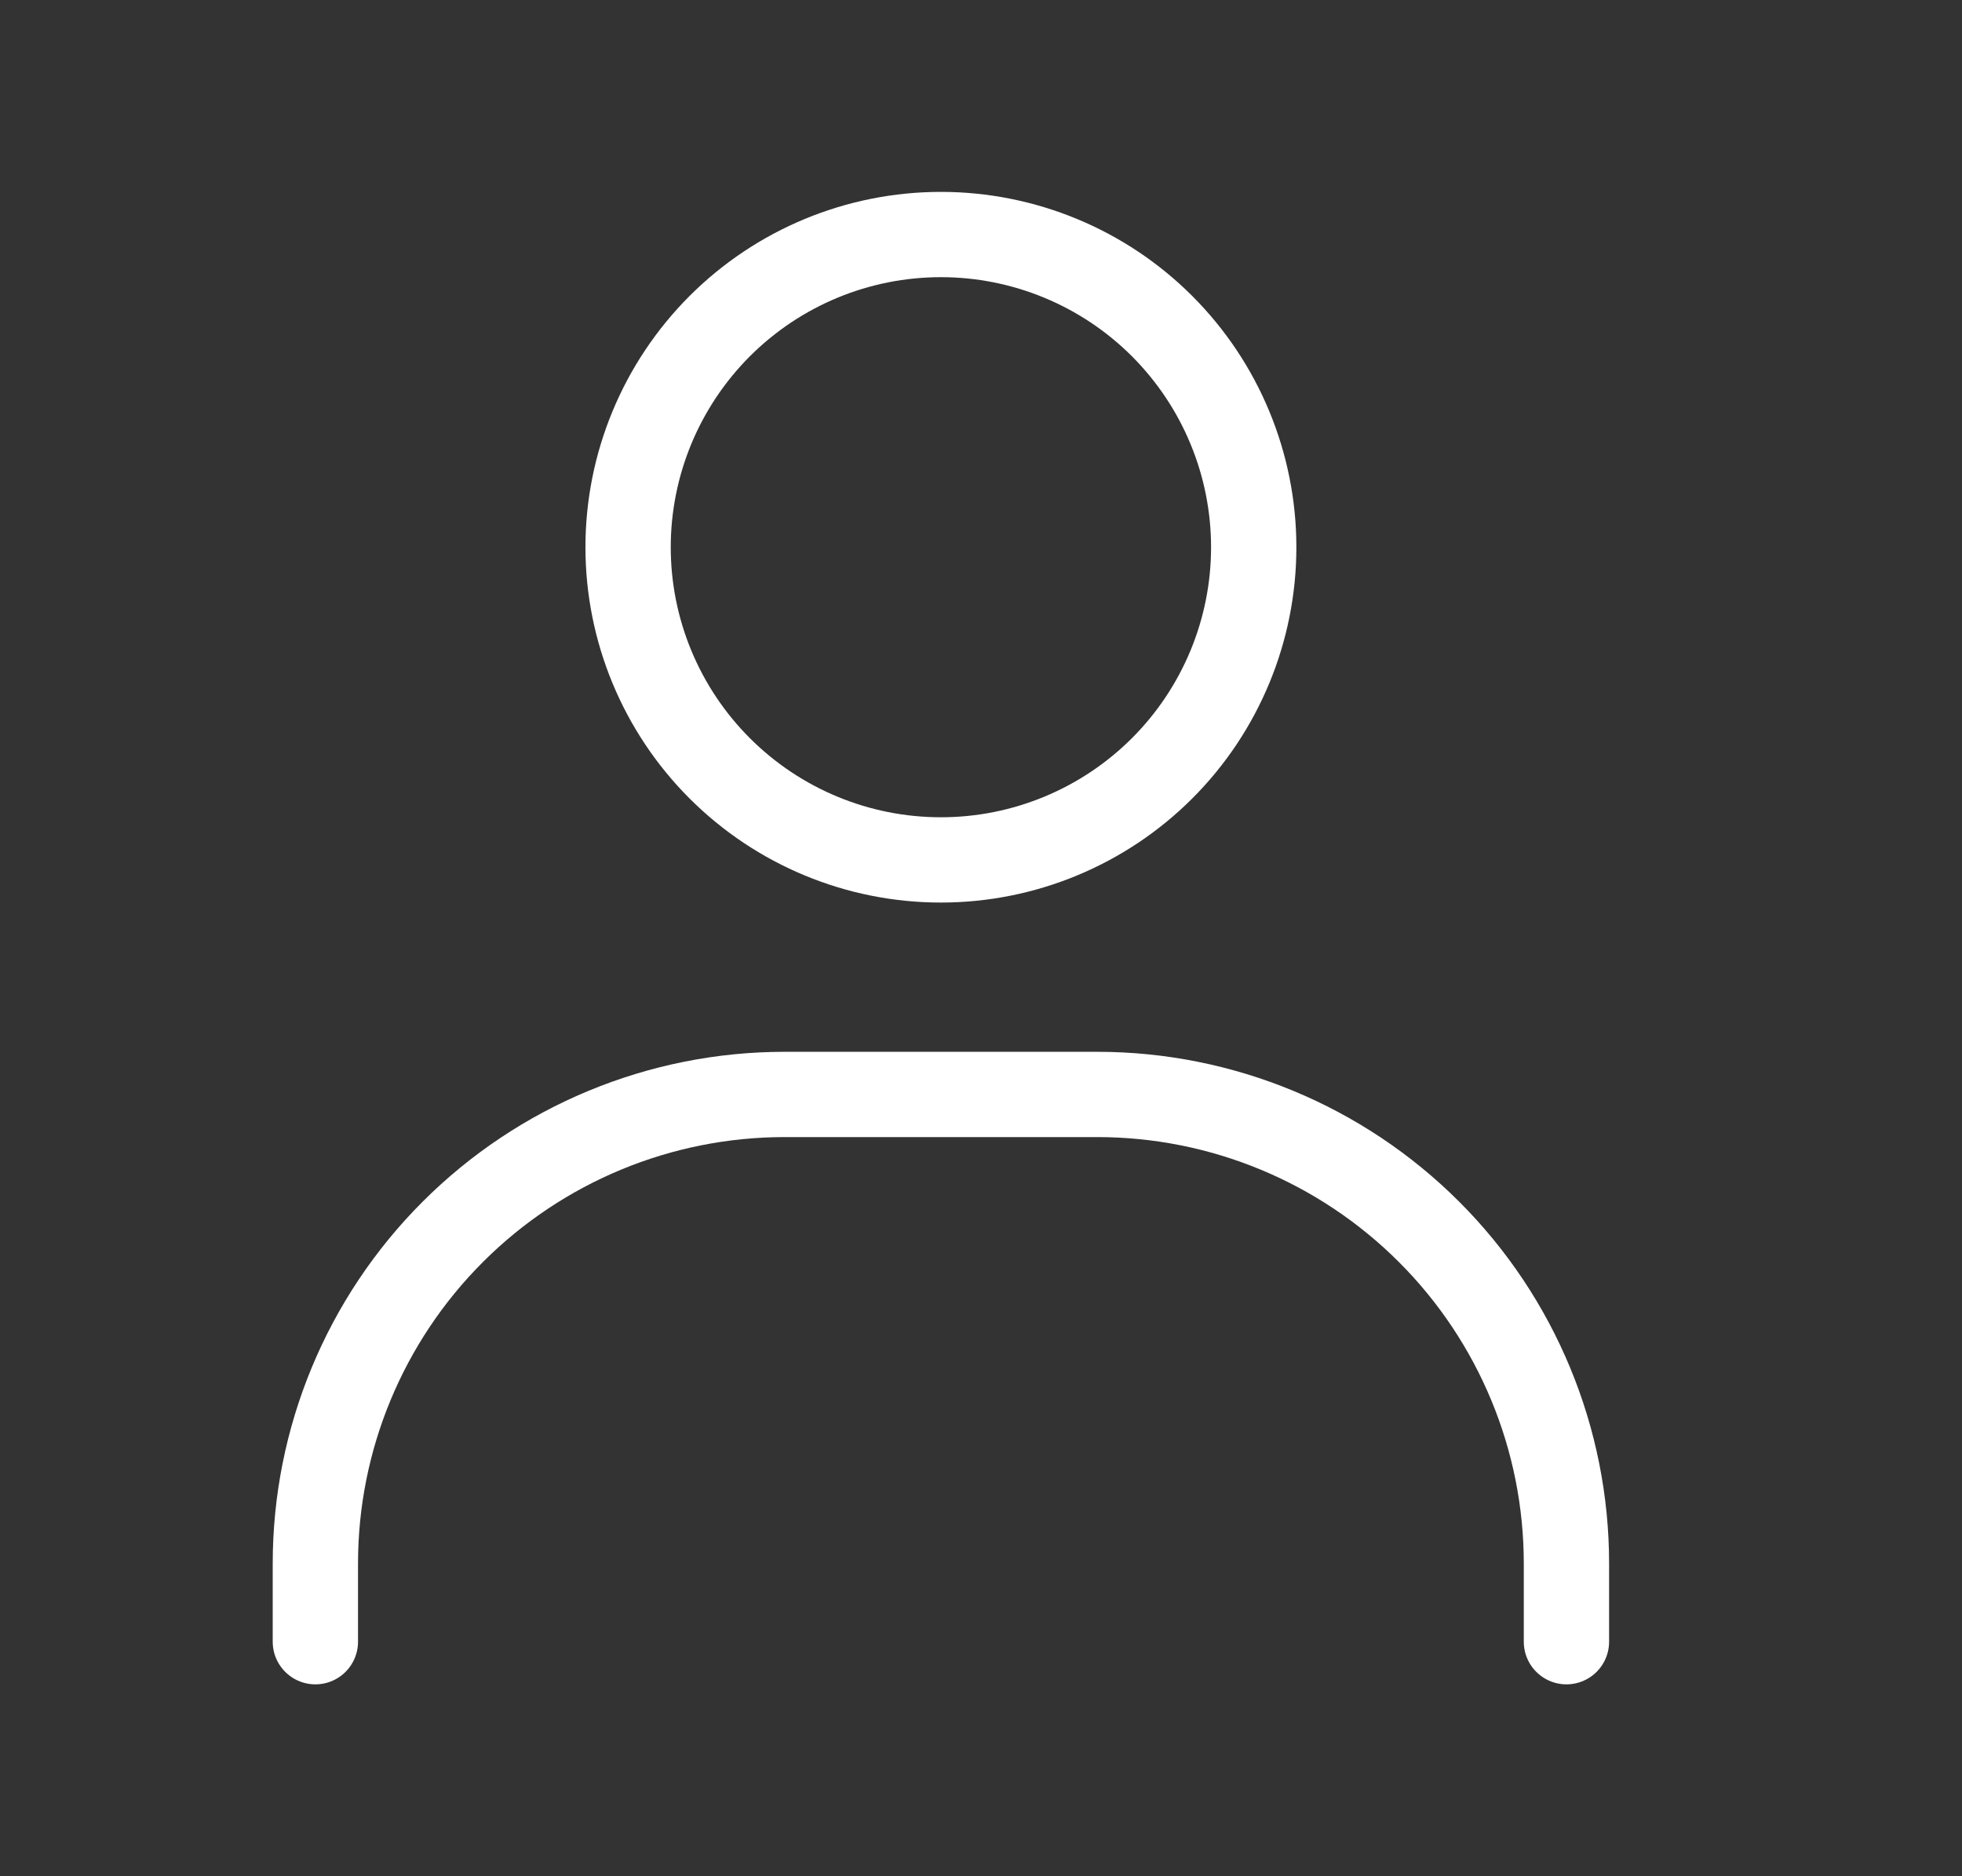
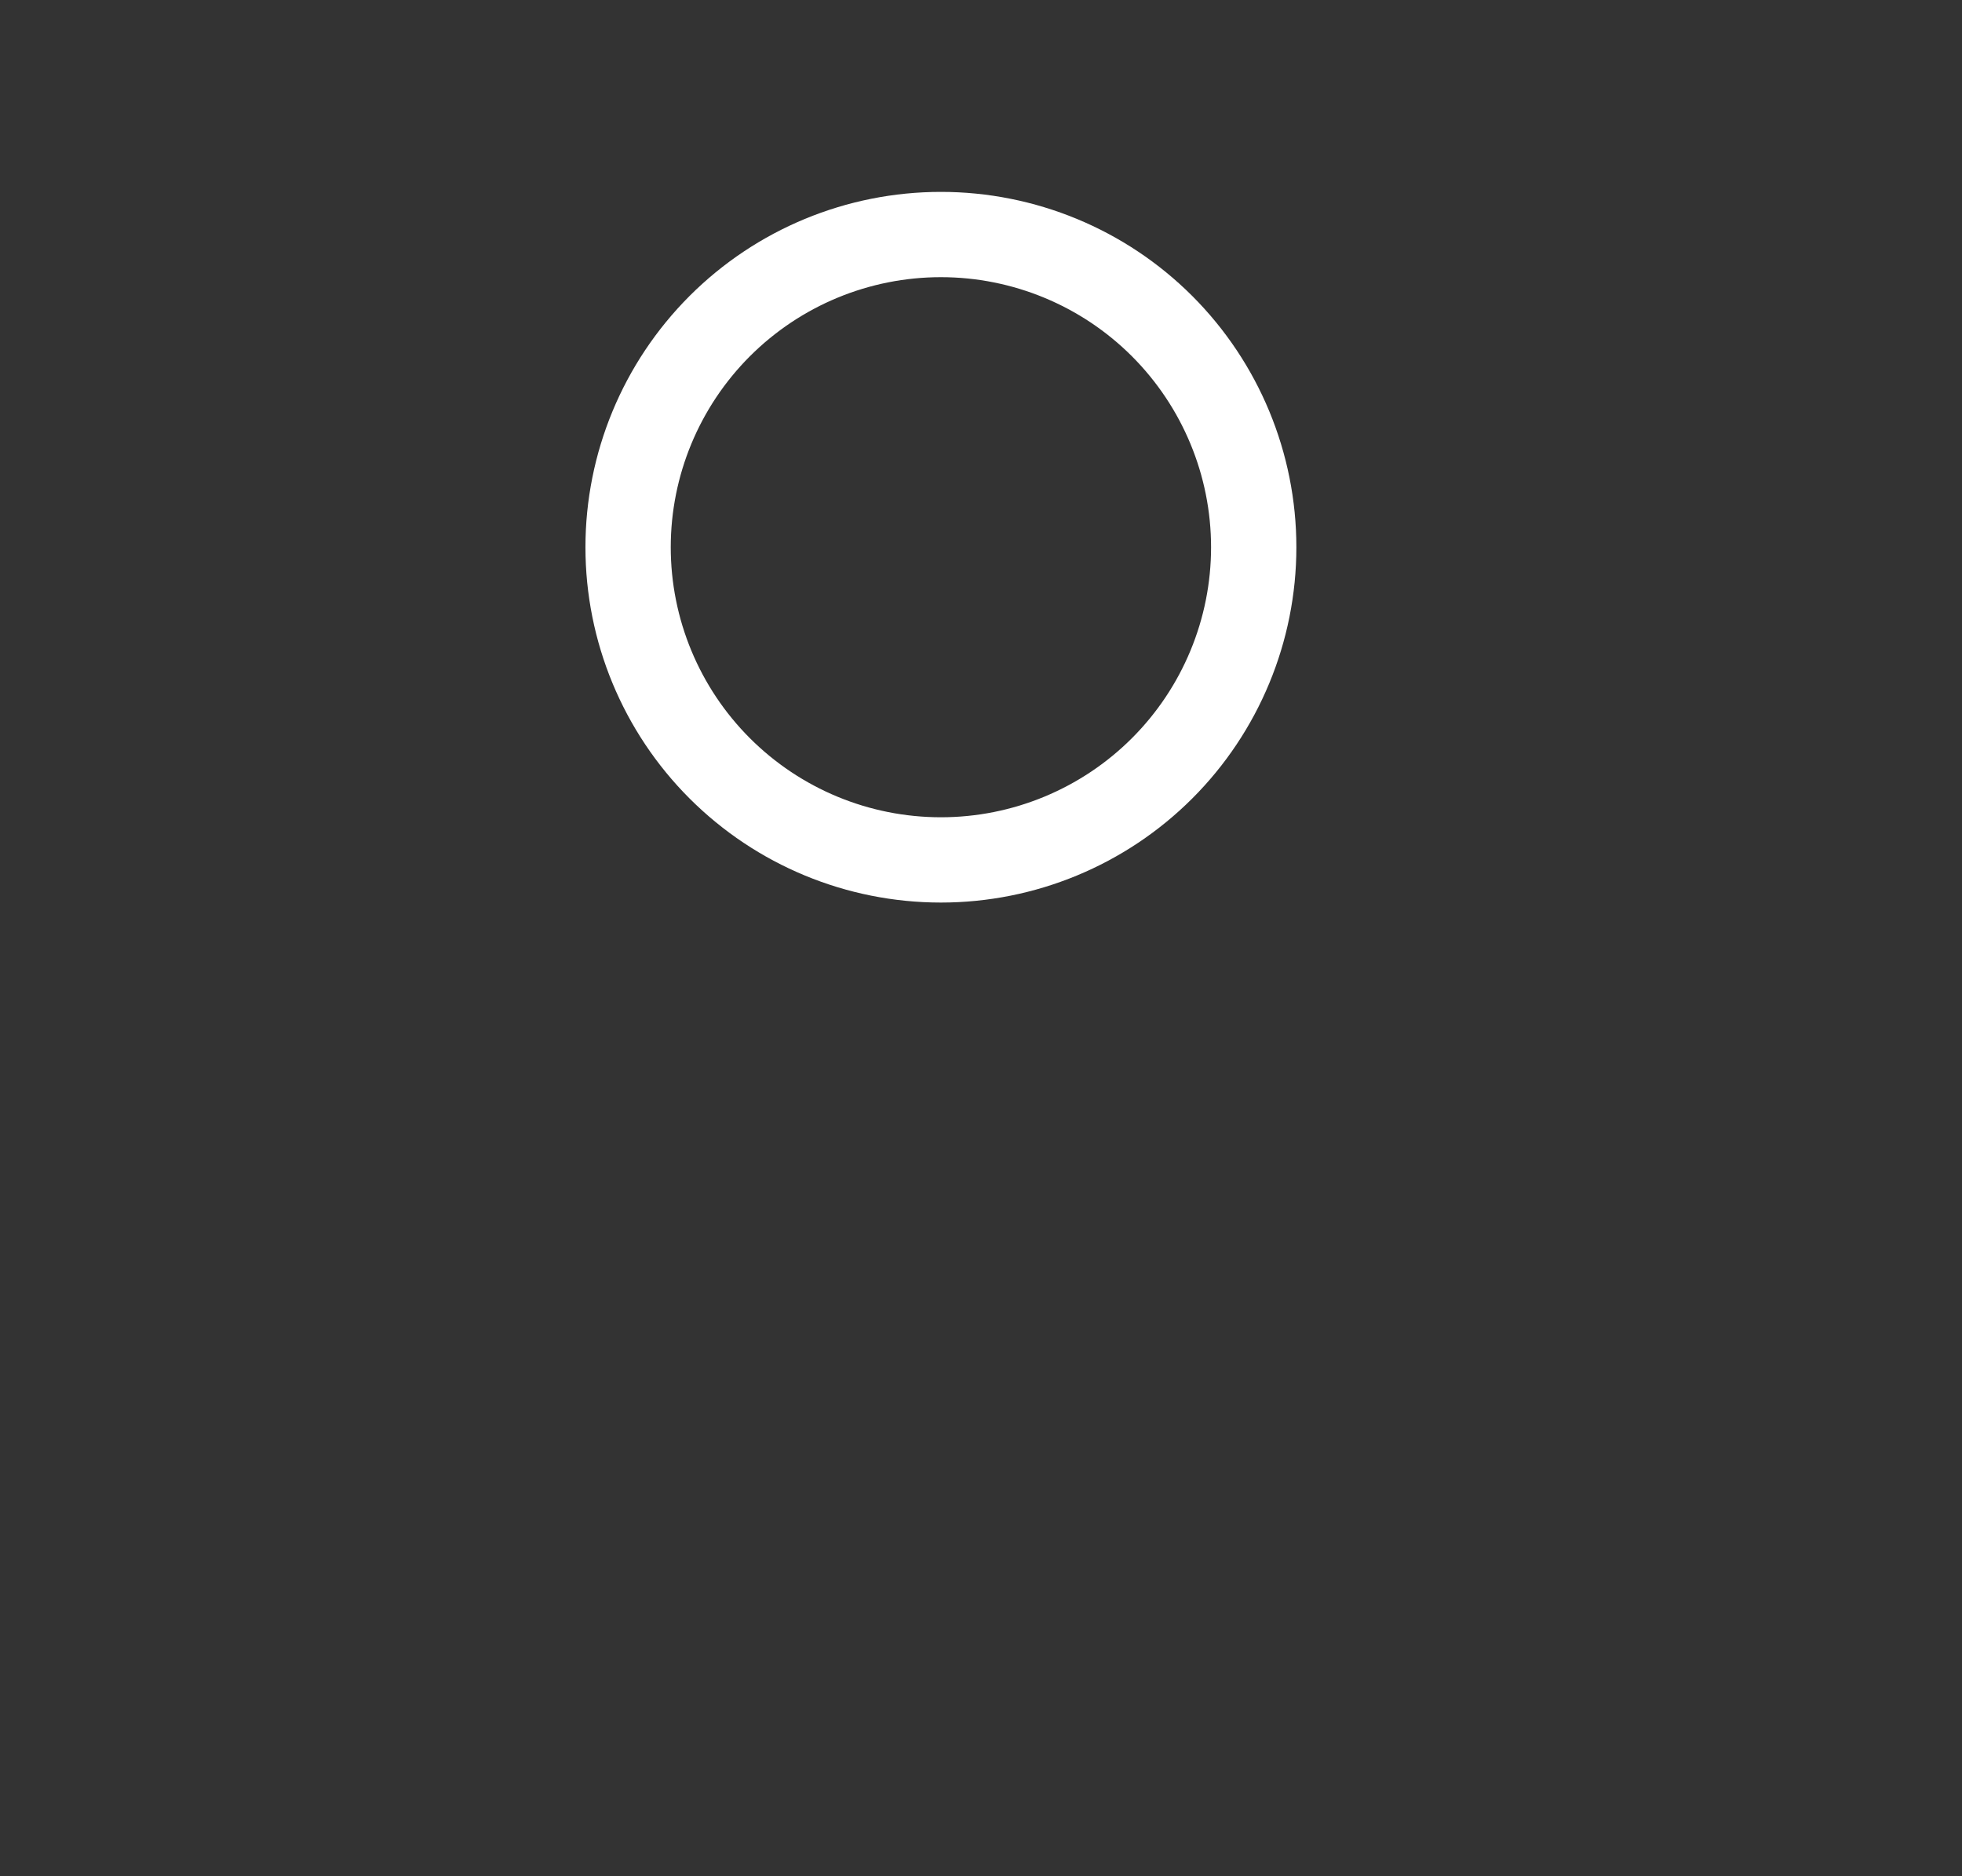
<svg xmlns="http://www.w3.org/2000/svg" width="23" height="22" viewBox="0 0 23 22" fill="none">
  <rect x="0" y="0" width="23" height="22" fill="#333333" stroke="none" />
  <path d="M11.03 10.083C10.057 10.083 9.125 9.697 8.437 9.009C7.75 8.322 7.363 7.389 7.363 6.417C7.363 5.444 7.75 4.512 8.437 3.824C9.125 3.136 10.057 2.75 11.03 2.75C12.002 2.75 12.935 3.136 13.623 3.824C14.31 4.512 14.697 5.444 14.697 6.417C14.697 7.389 14.31 8.322 13.623 9.009C12.935 9.697 12.002 10.083 11.03 10.083Z" stroke="white" stroke-linecap="round" />
-   <path d="M3.697 19.25V18.333C3.697 16.875 4.276 15.476 5.308 14.444C6.339 13.413 7.738 12.833 9.197 12.833H12.863C14.322 12.833 15.721 13.413 16.752 14.444C17.784 15.476 18.363 16.875 18.363 18.333V19.25" stroke="white" stroke-linecap="round" />
</svg>